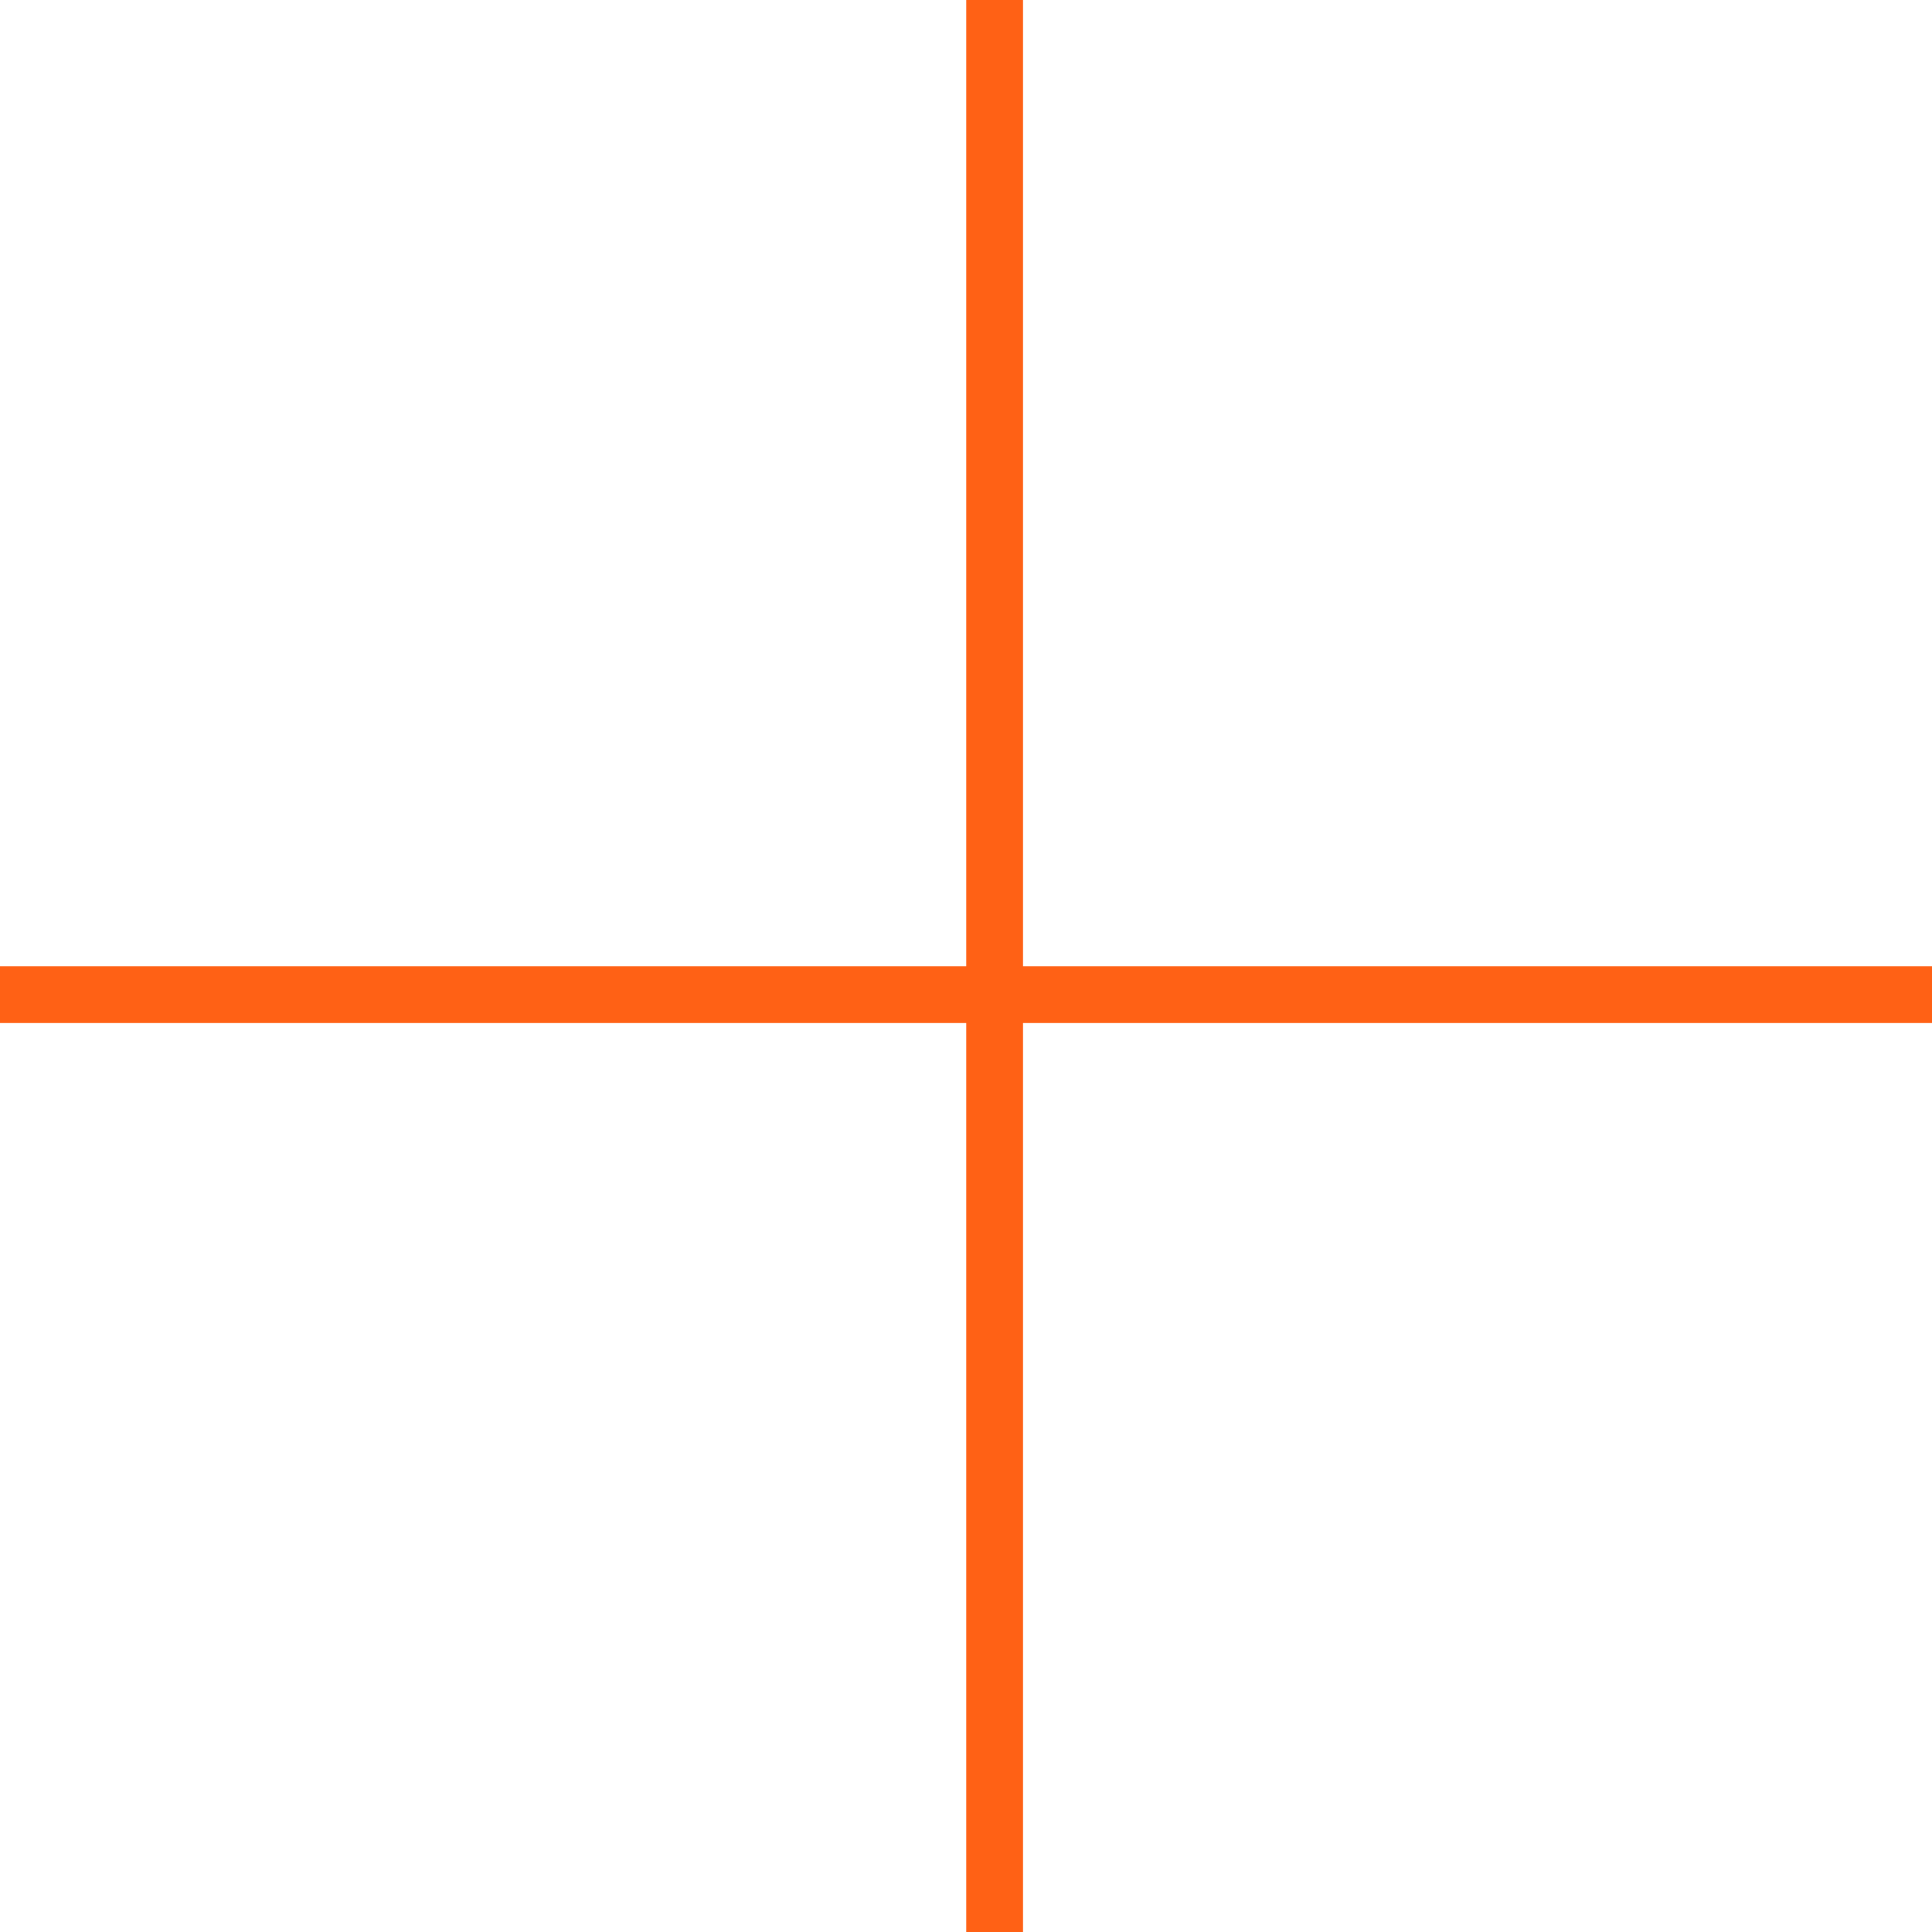
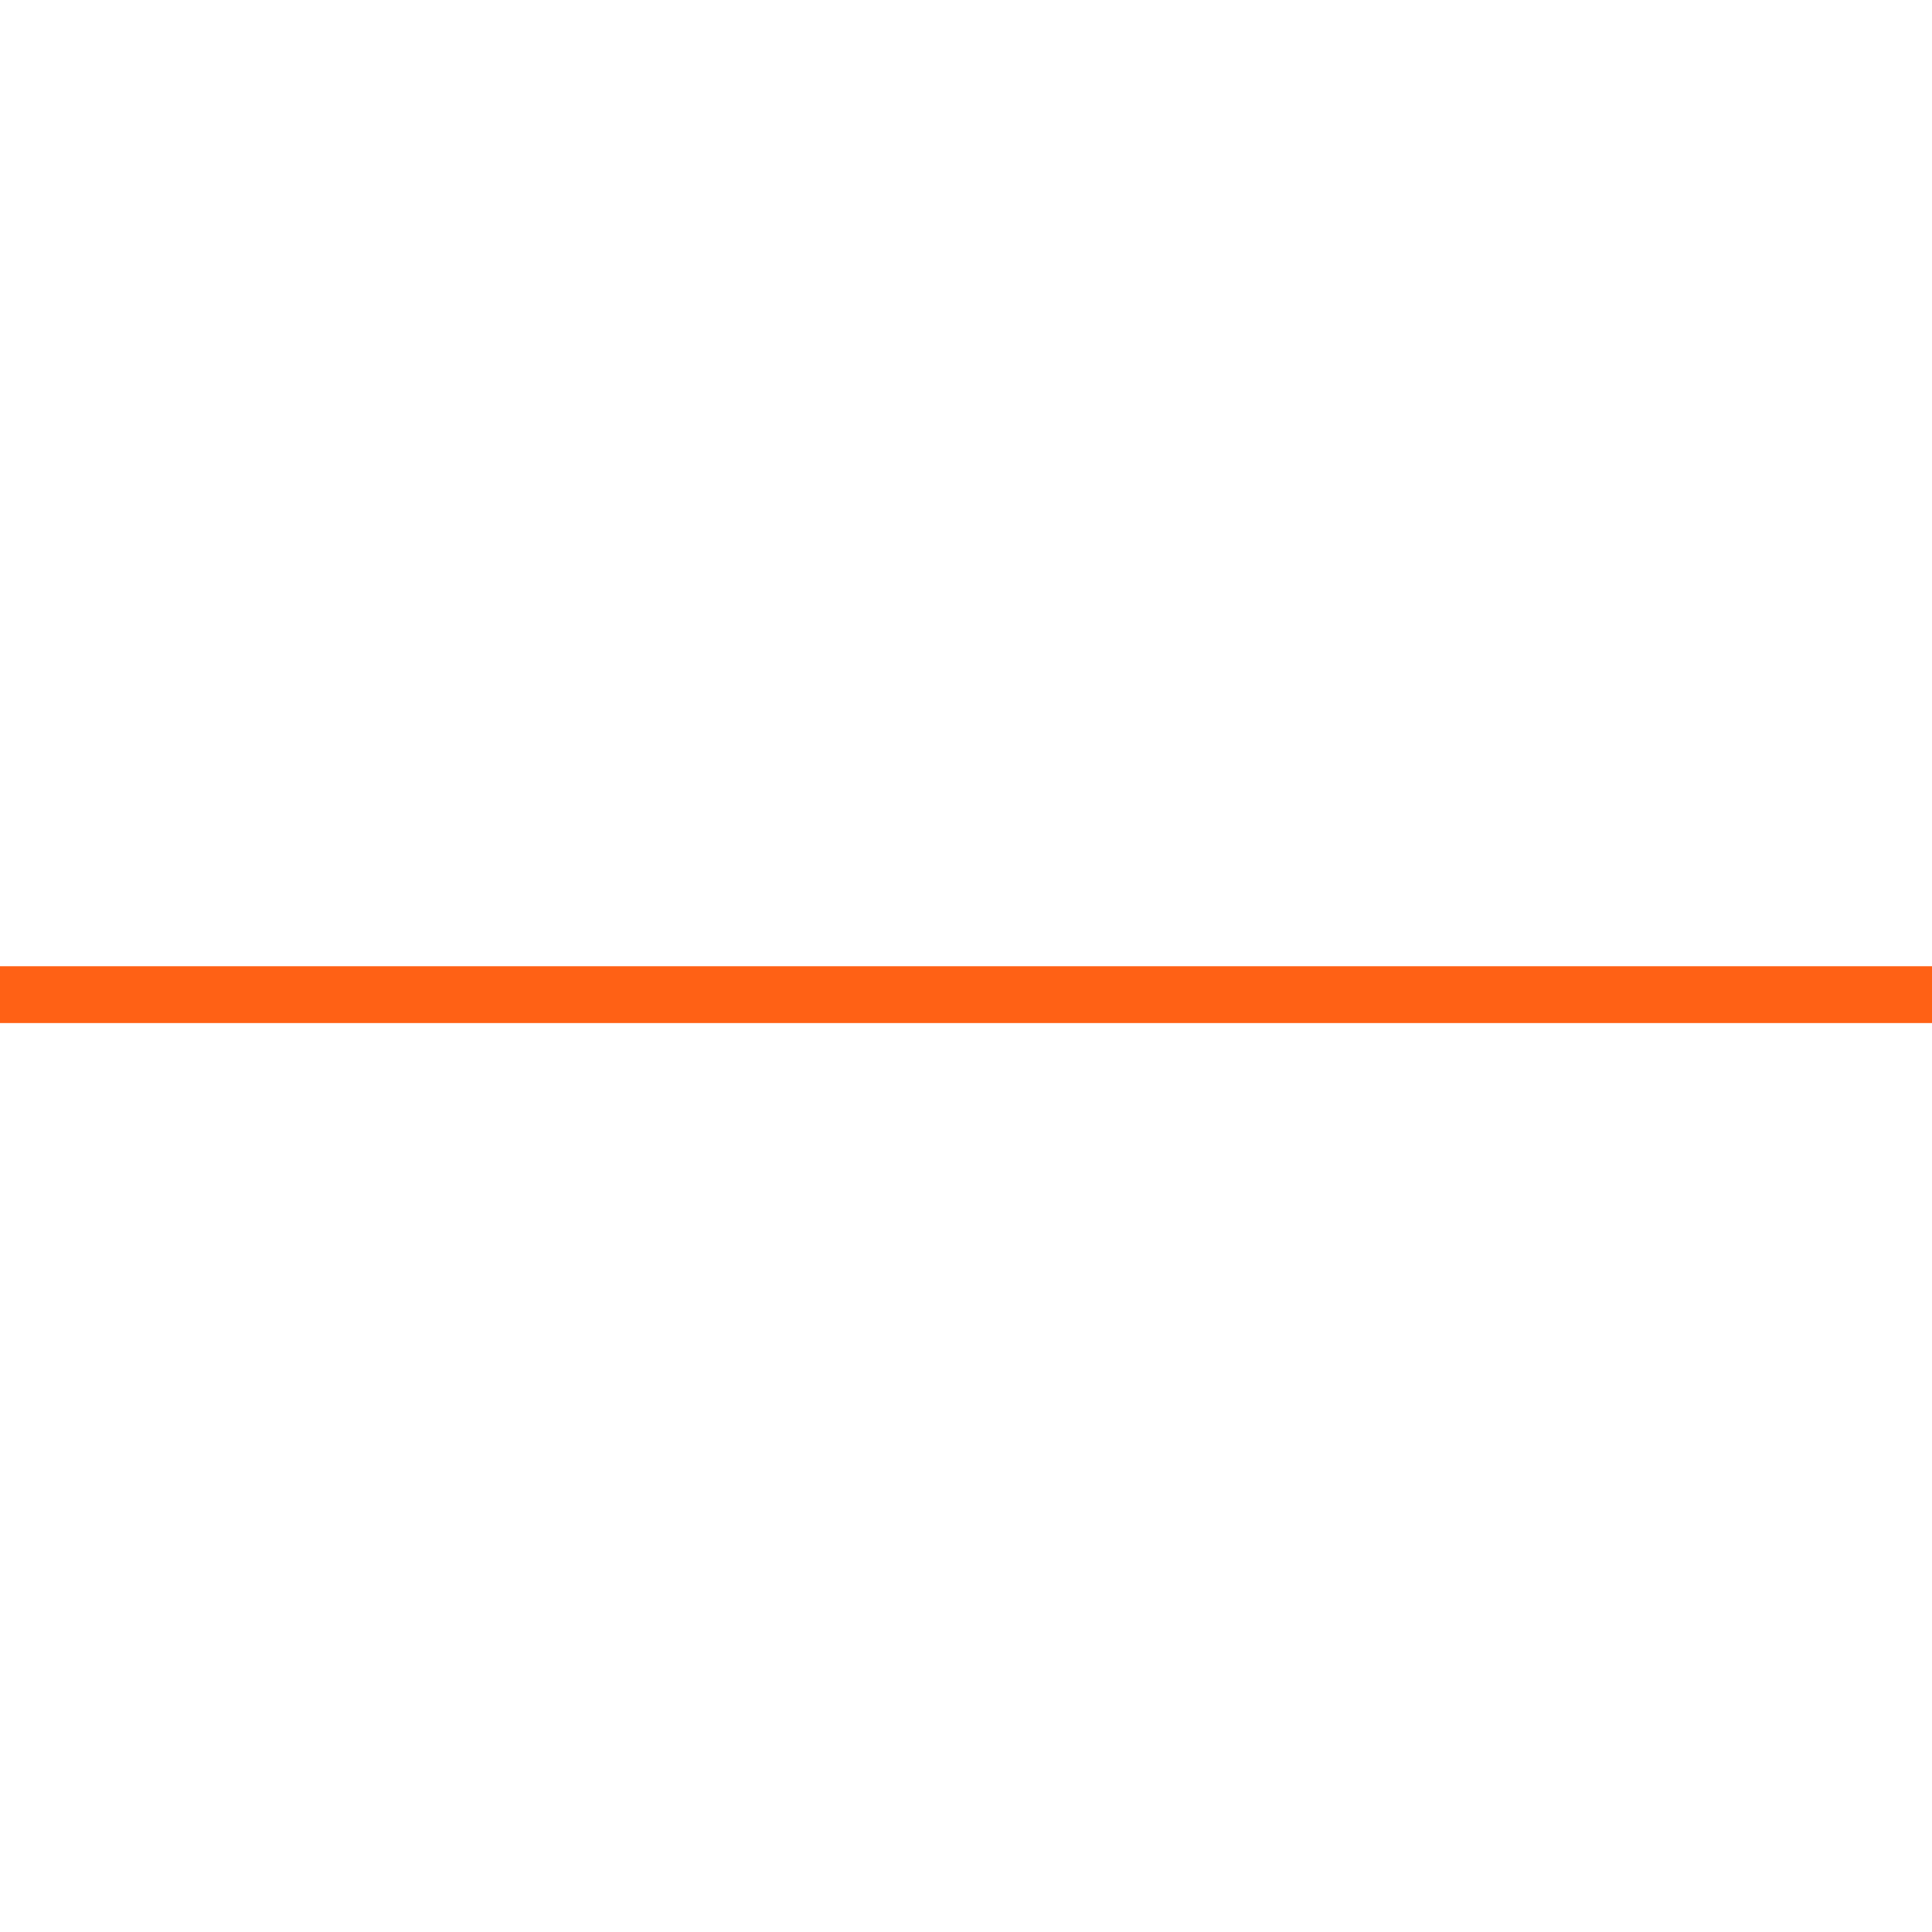
<svg xmlns="http://www.w3.org/2000/svg" width="34" height="34" viewBox="0 0 34 34" fill="none">
-   <line x1="17.504" y1="2.18557e-08" x2="17.504" y2="34" stroke="#FF6115" />
  <line x1="34" y1="17.504" x2="-4.37114e-08" y2="17.504" stroke="#FF6115" />
</svg>